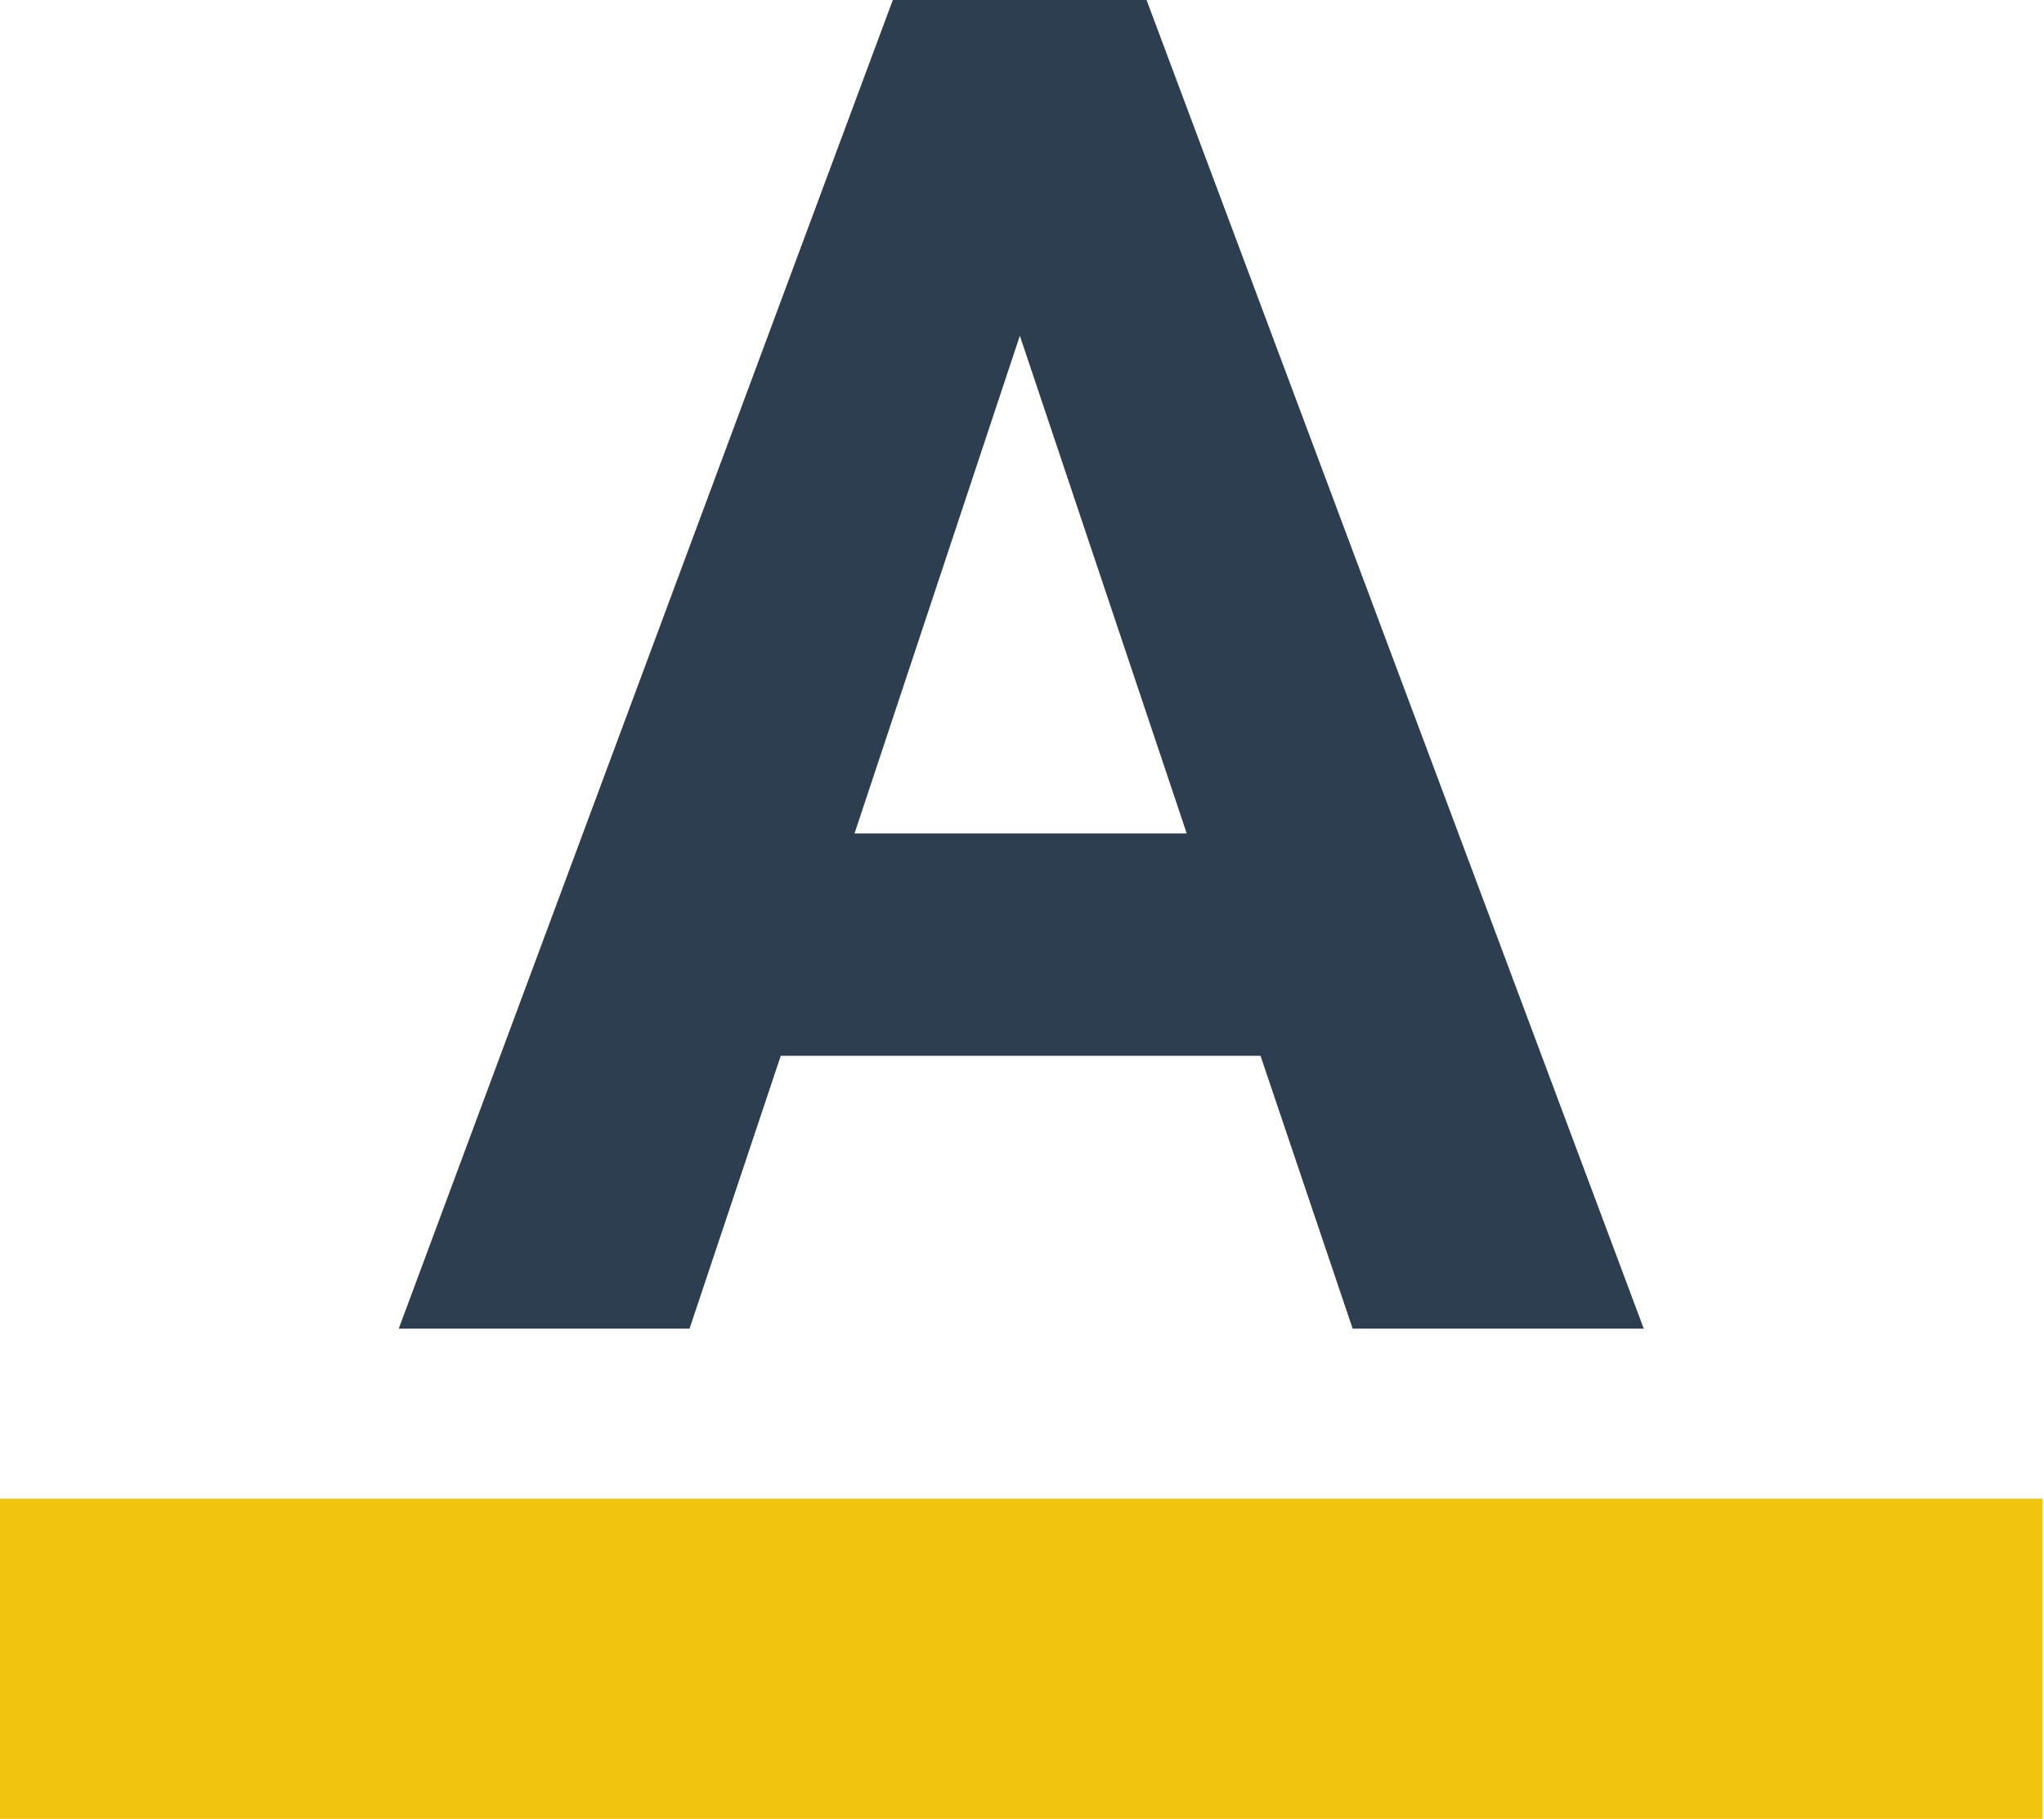
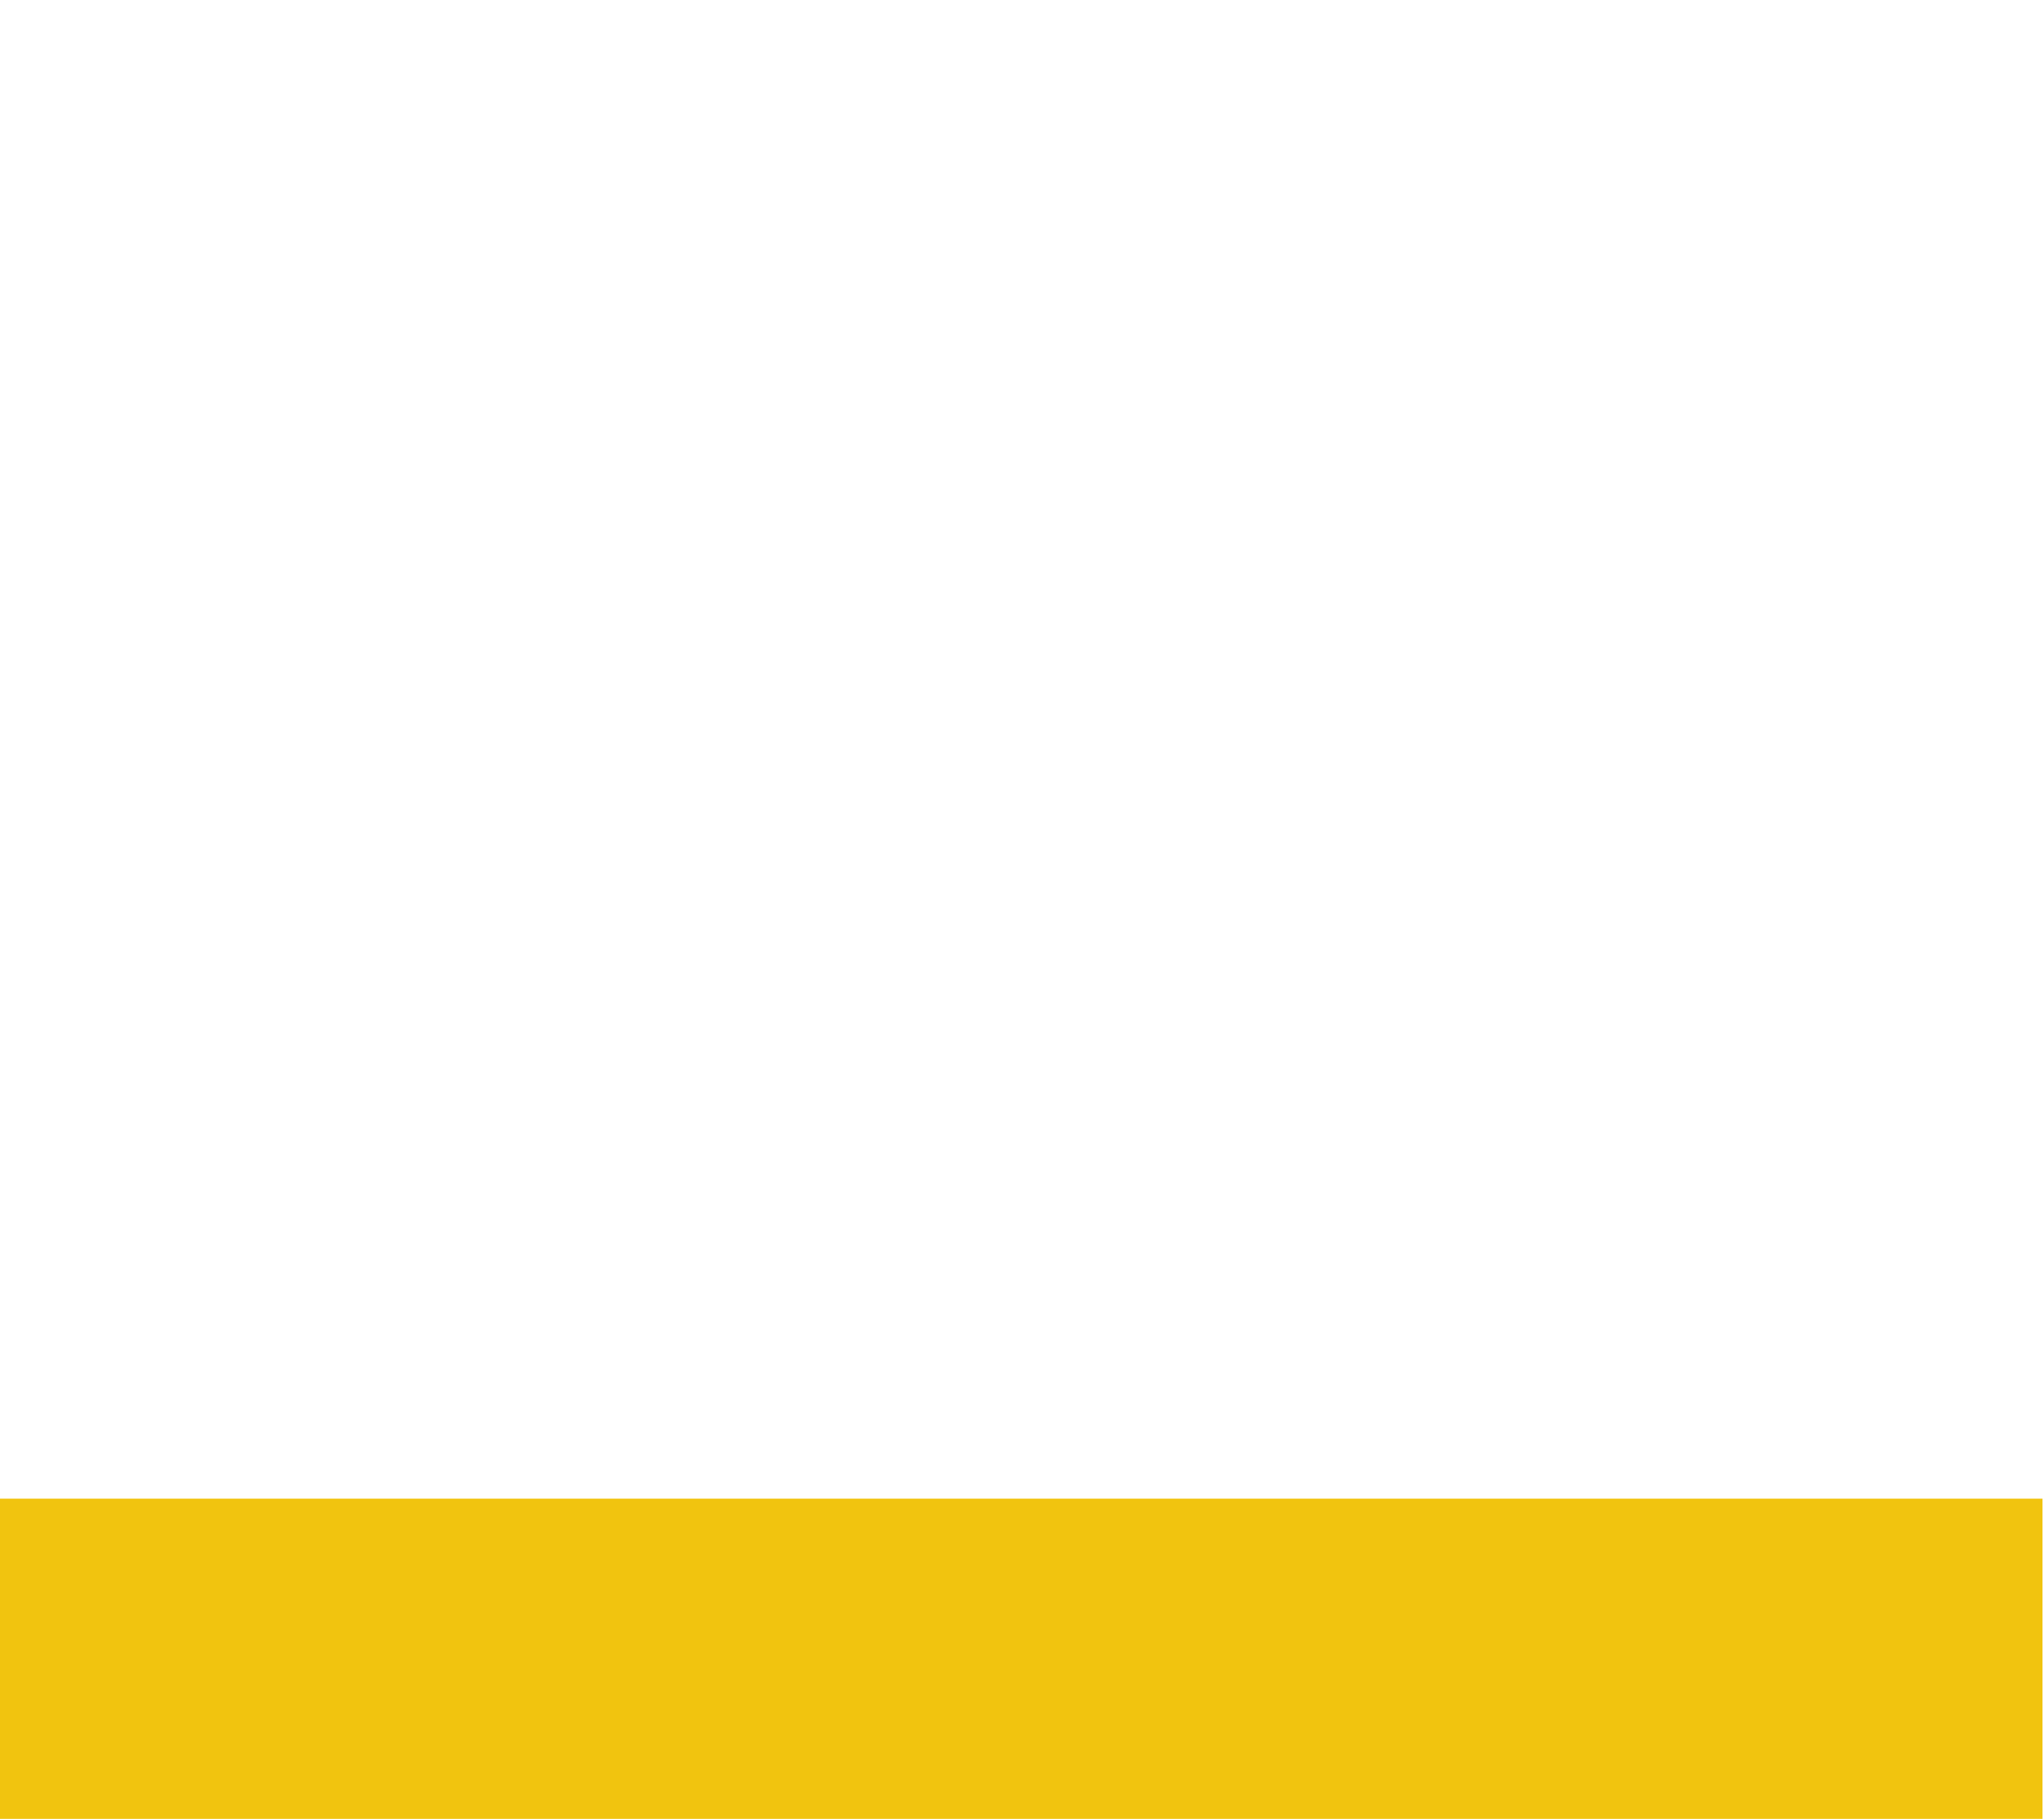
<svg xmlns="http://www.w3.org/2000/svg" width="500" height="445">
-   <path d="M308.348 258.293H190.984l-22.309 66.75H97.539L218.398 0h62.07l121.629 325.043h-71.215zm-99.312-54.406h81.258l-40.82-121.754zm0 0" fill="rgb(17.255%,24.314%,31.373%)" />
  <path d="M0 366.633h499.637v78.332H0zm0 0" fill-rule="evenodd" fill="rgb(94.51%,76.863%,5.882%)" />
</svg>